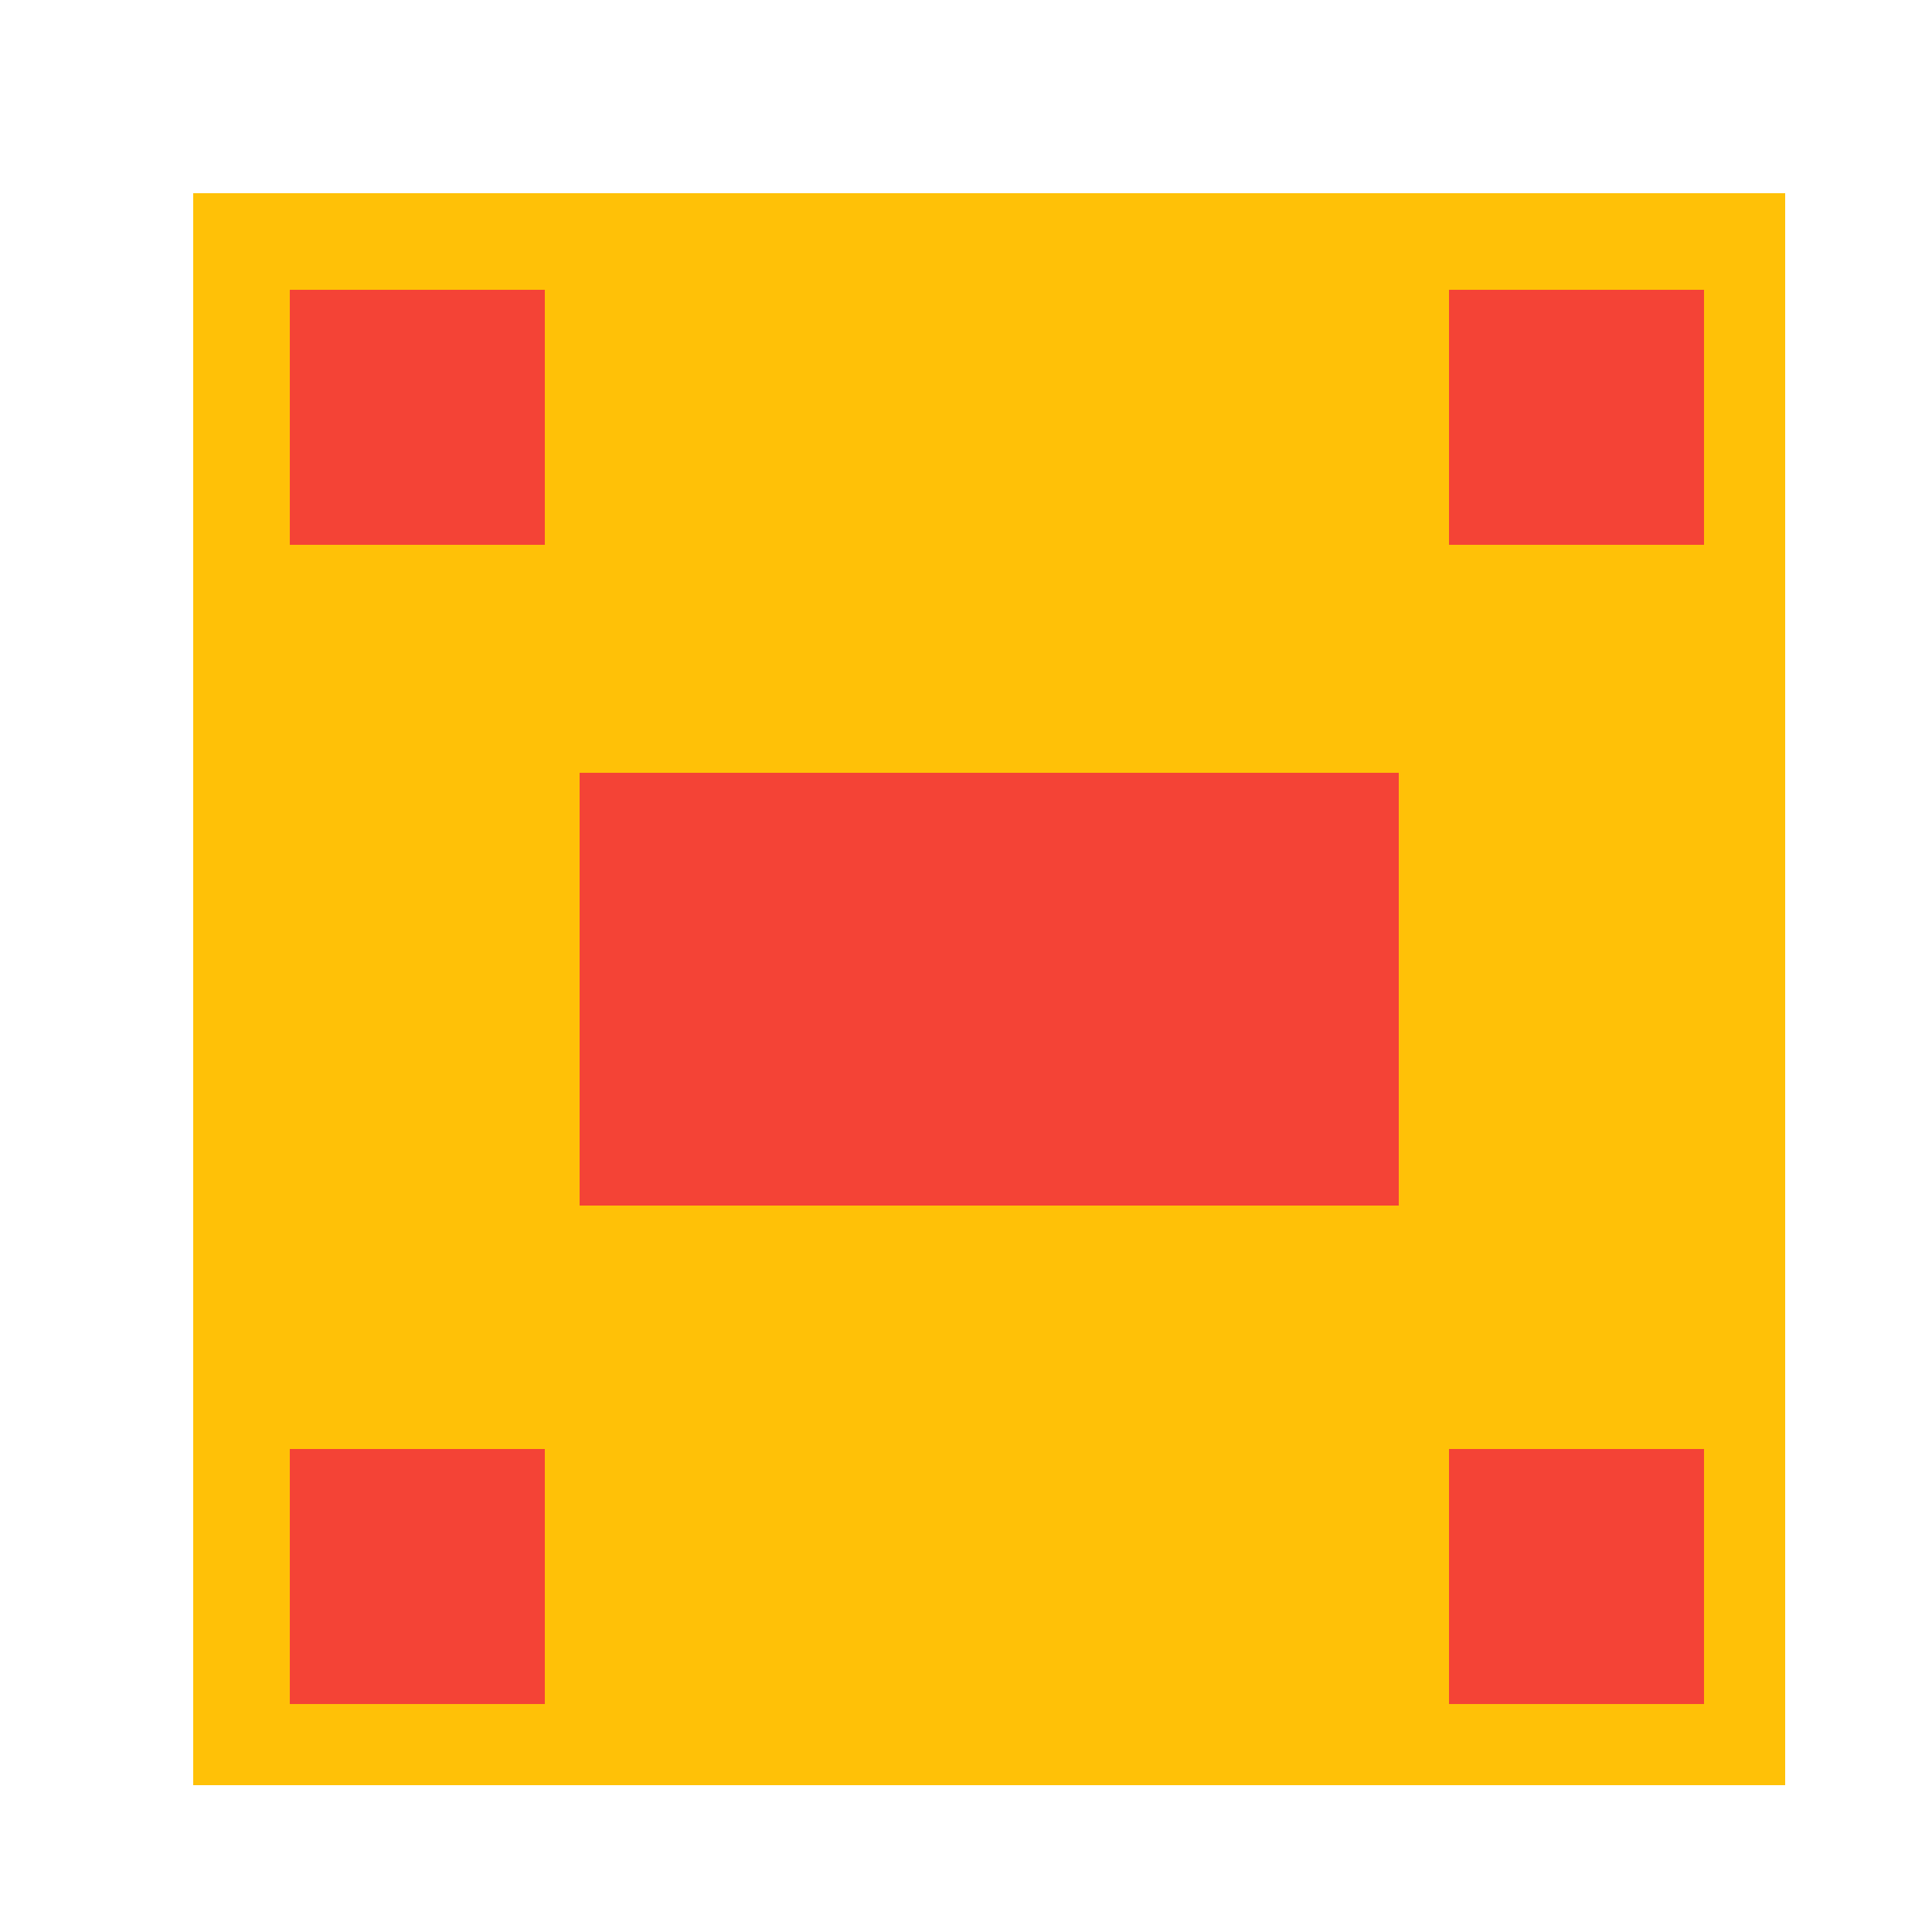
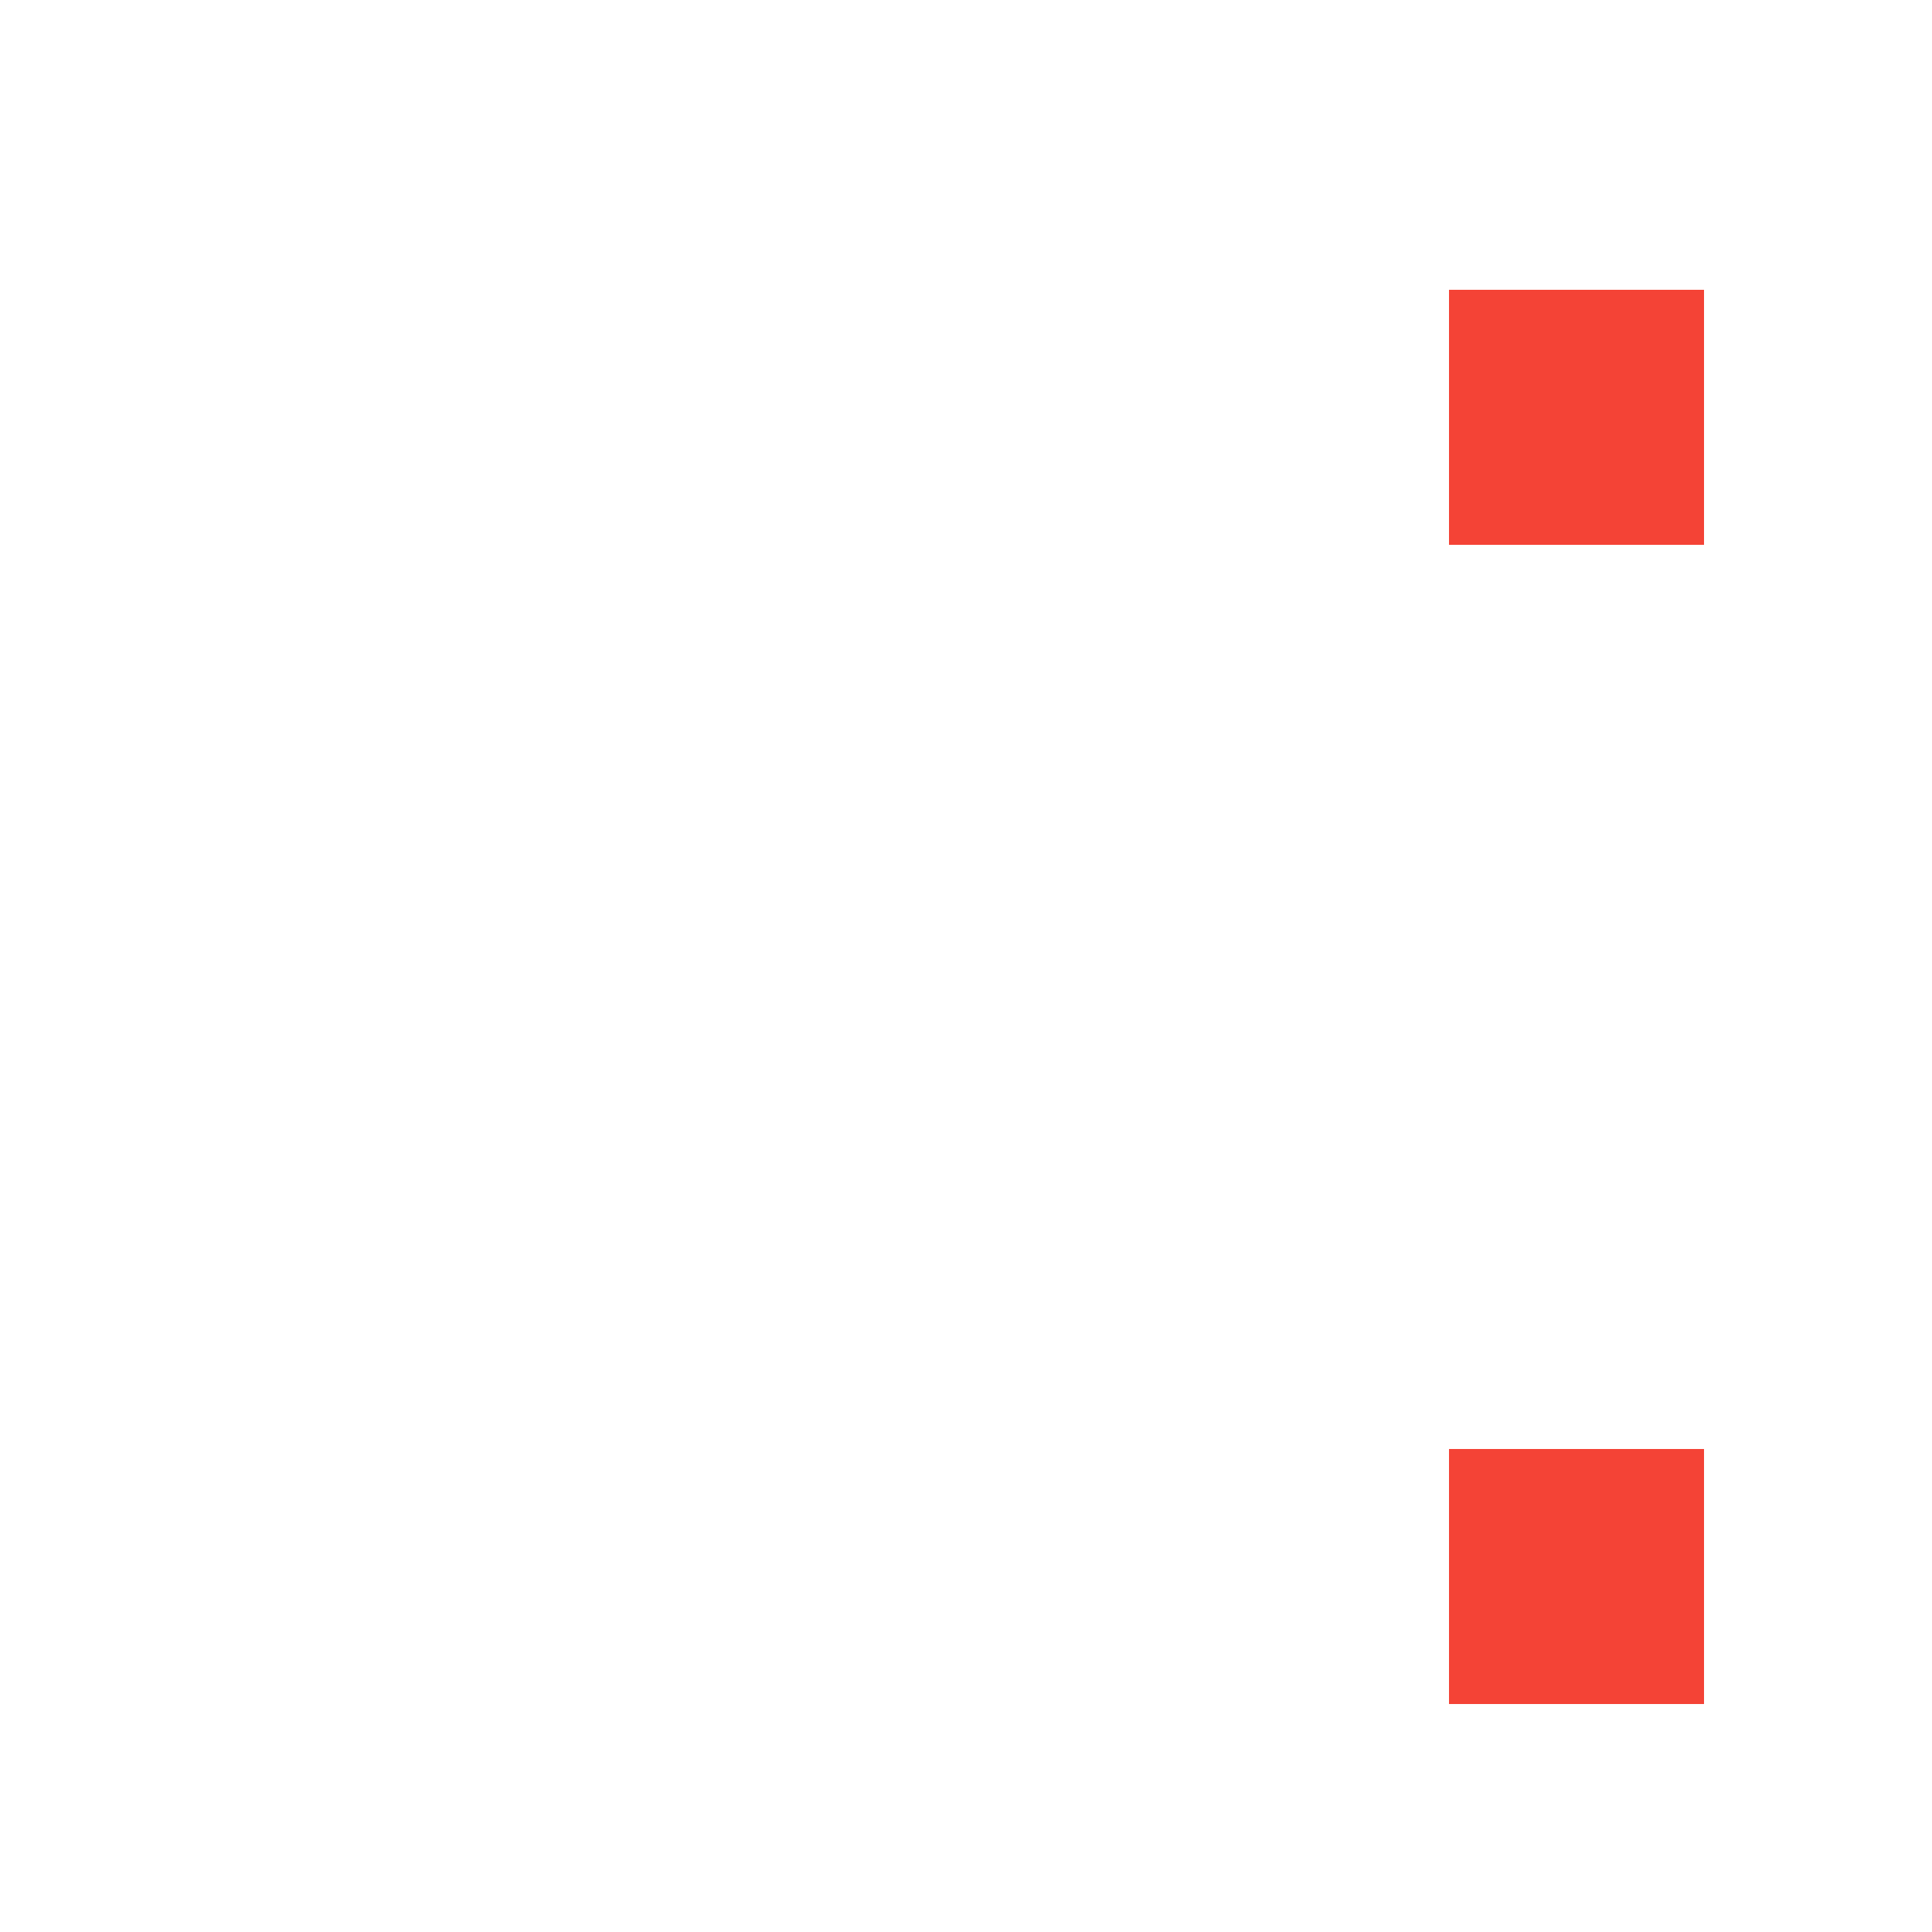
<svg xmlns="http://www.w3.org/2000/svg" width="500" height="500">
  <defs />
  <g>
-     <rect fill="#FFC107" stroke="none" x="50" y="50" width="412" height="412" />
-     <rect fill="#F44336" stroke="none" x="75" y="75" width="66" height="66" />
-     <rect fill="#F44336" stroke="none" x="75" y="375" width="66" height="66" />
    <rect fill="#F44336" stroke="none" x="375" y="75" width="66" height="66" />
    <rect fill="#F44336" stroke="none" x="375" y="375" width="66" height="66" />
-     <rect fill="#F44336" stroke="none" x="150" y="200" width="212" height="112" />
  </g>
</svg>